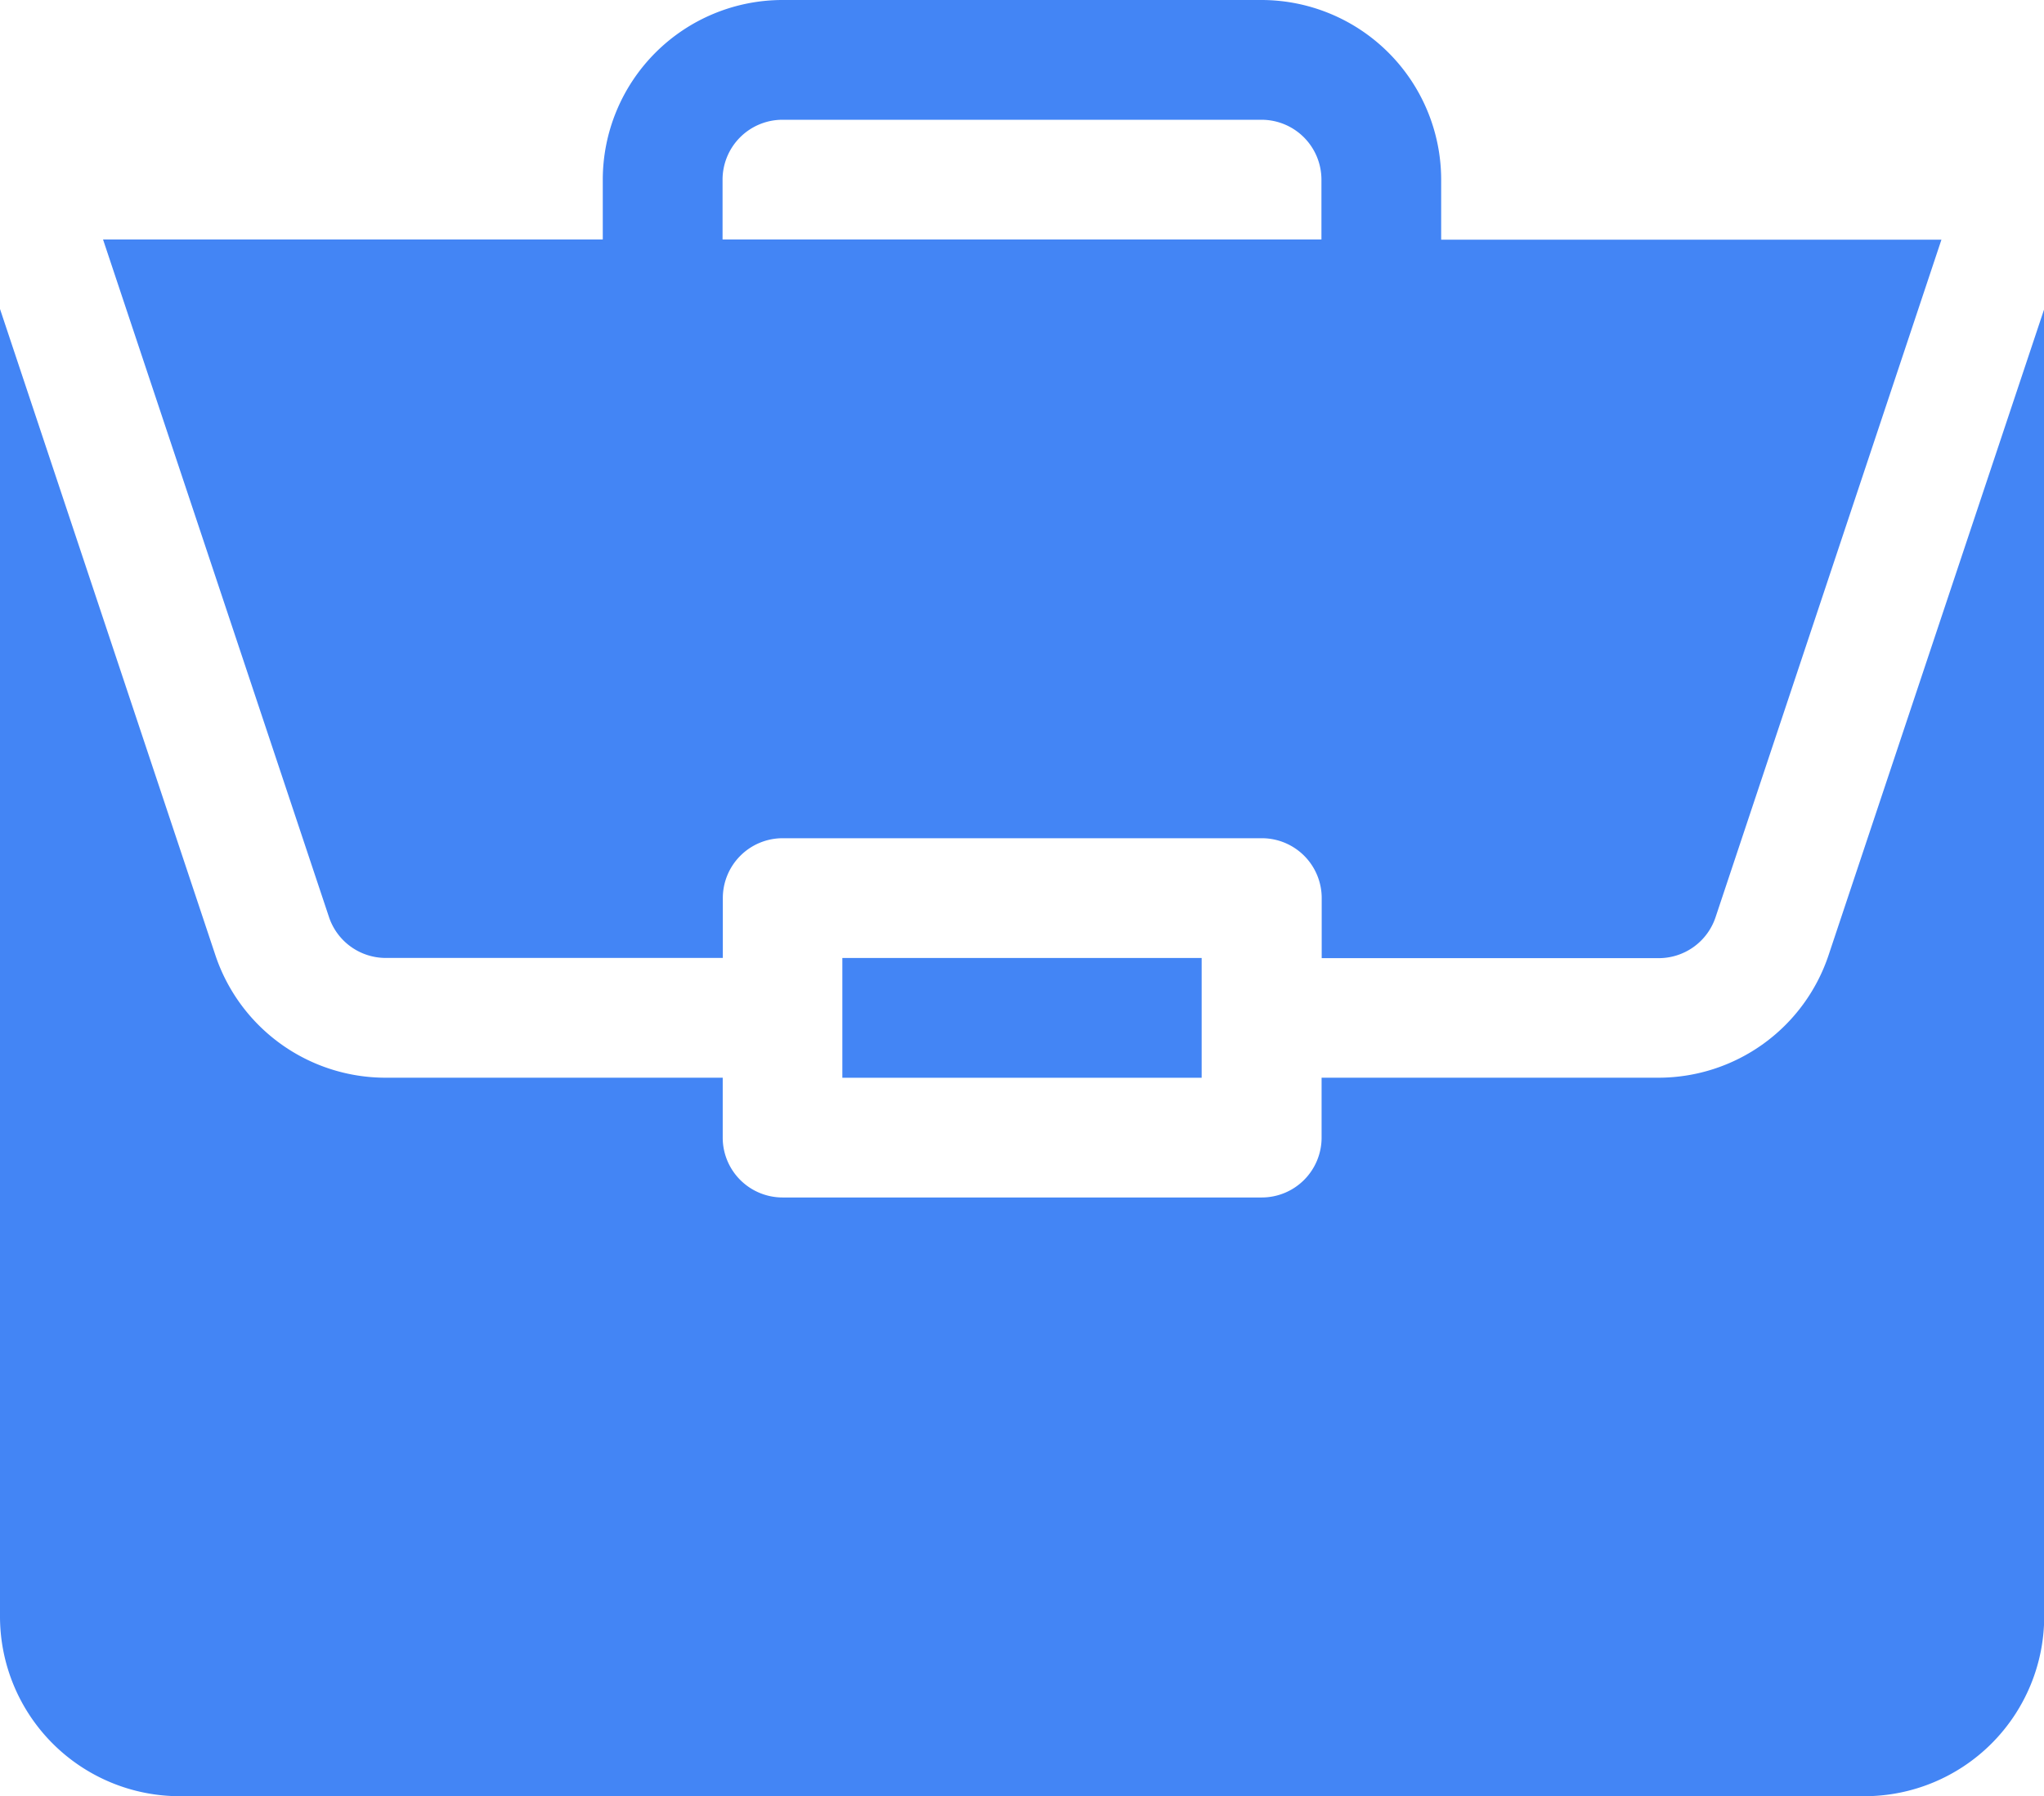
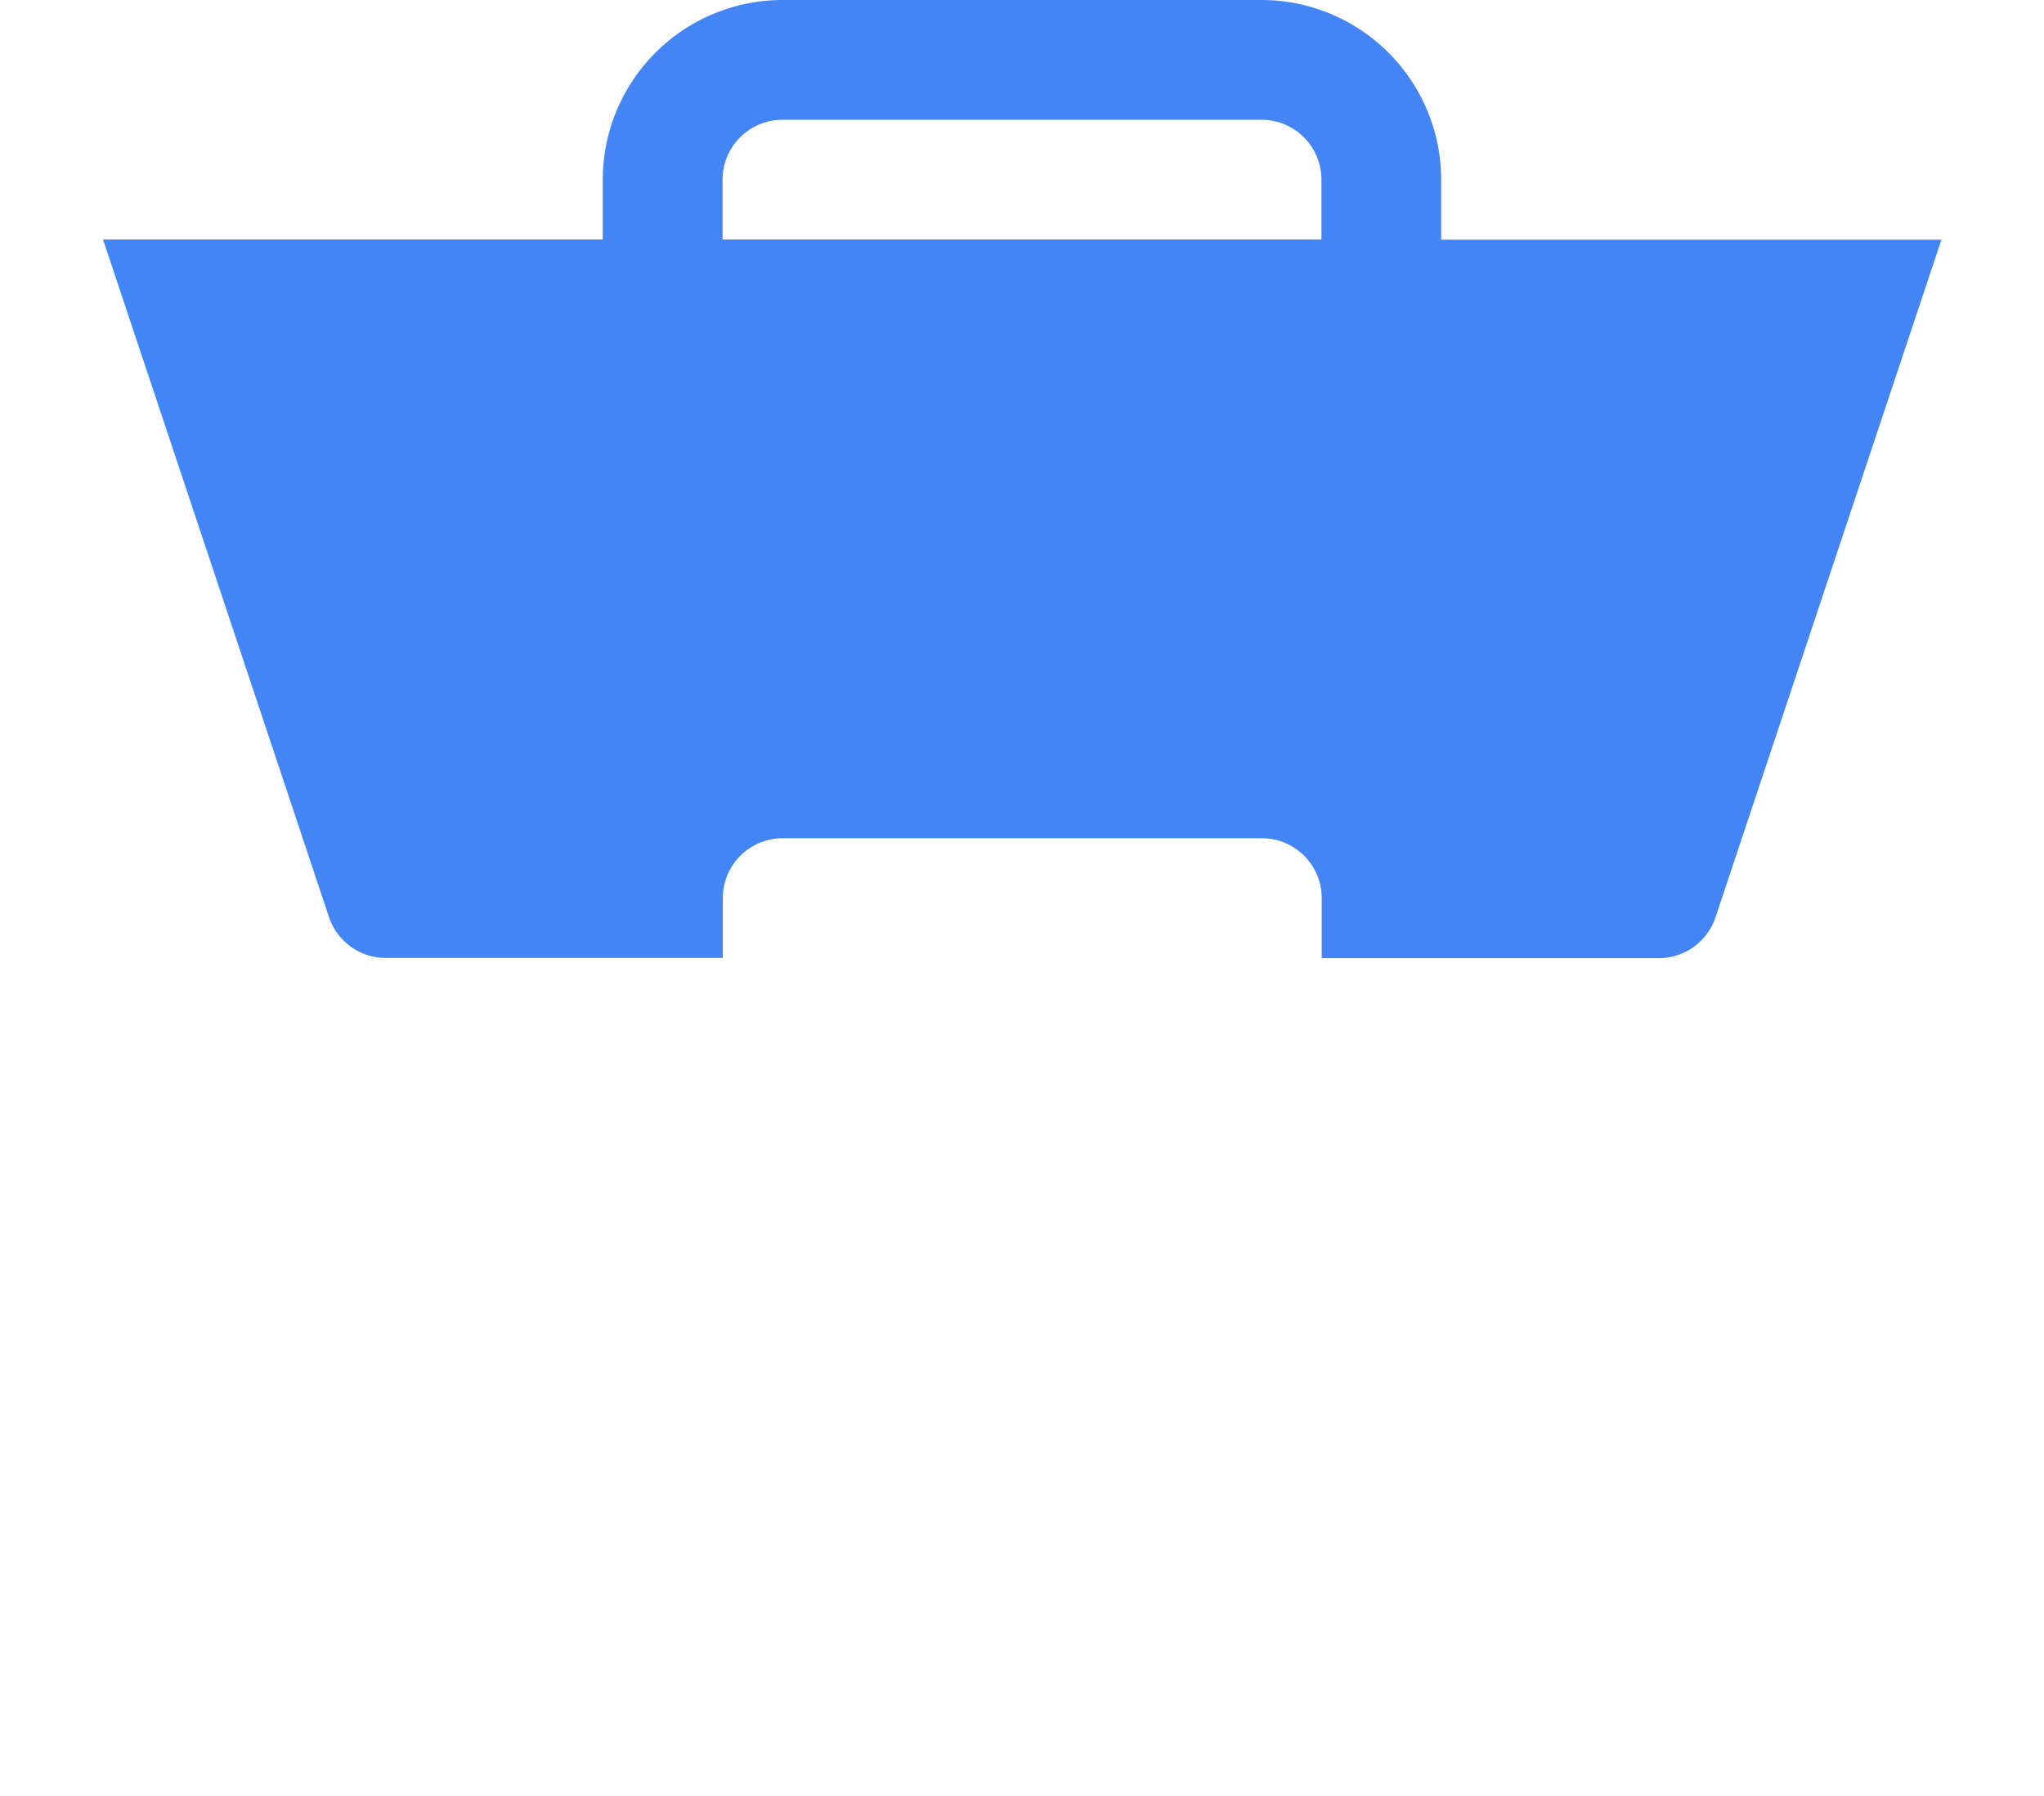
<svg xmlns="http://www.w3.org/2000/svg" id="portfolio" width="38.82" height="34.119" viewBox="0 0 38.82 34.119">
  <defs>
    <style>
            .cls-1{fill:#4385f5}
        </style>
  </defs>
-   <path id="Path_18" d="M211 240h6.824v2.275H211zm0 0" class="cls-1" data-name="Path 18" transform="translate(-195.002 -221.803)" />
-   <path id="Path_19" d="M31.494 92.012H25.1v1.138a1.137 1.137 0 0 1-1.137 1.137h-9.1a1.137 1.137 0 0 1-1.137-1.137v-1.138h-6.4a3.408 3.408 0 0 1-3.237-2.332L0 77.41v24.838a3.416 3.416 0 0 0 3.412 3.412h32a3.416 3.416 0 0 0 3.412-3.412V77.411L34.73 89.68a3.407 3.407 0 0 1-3.236 2.332zm0 0" class="cls-1" data-name="Path 19" transform="translate(0 -71.541)" />
  <path id="Path_20" d="M47.811 0h-9.1A3.416 3.416 0 0 0 35.3 3.412v1.137h-9.491l4.291 12.87a1.137 1.137 0 0 0 1.08.777h6.4v-1.137a1.137 1.137 0 0 1 1.137-1.137h9.1a1.137 1.137 0 0 1 1.137 1.137V18.2h6.4a1.137 1.137 0 0 0 1.08-.777l4.29-12.87h-9.501V3.412A3.416 3.416 0 0 0 47.811 0zM37.575 4.549V3.412a1.138 1.138 0 0 1 1.137-1.137h9.1a1.138 1.138 0 0 1 1.137 1.137v1.137zm0 0" class="cls-1" data-name="Path 20" transform="translate(-23.852)" />
</svg>